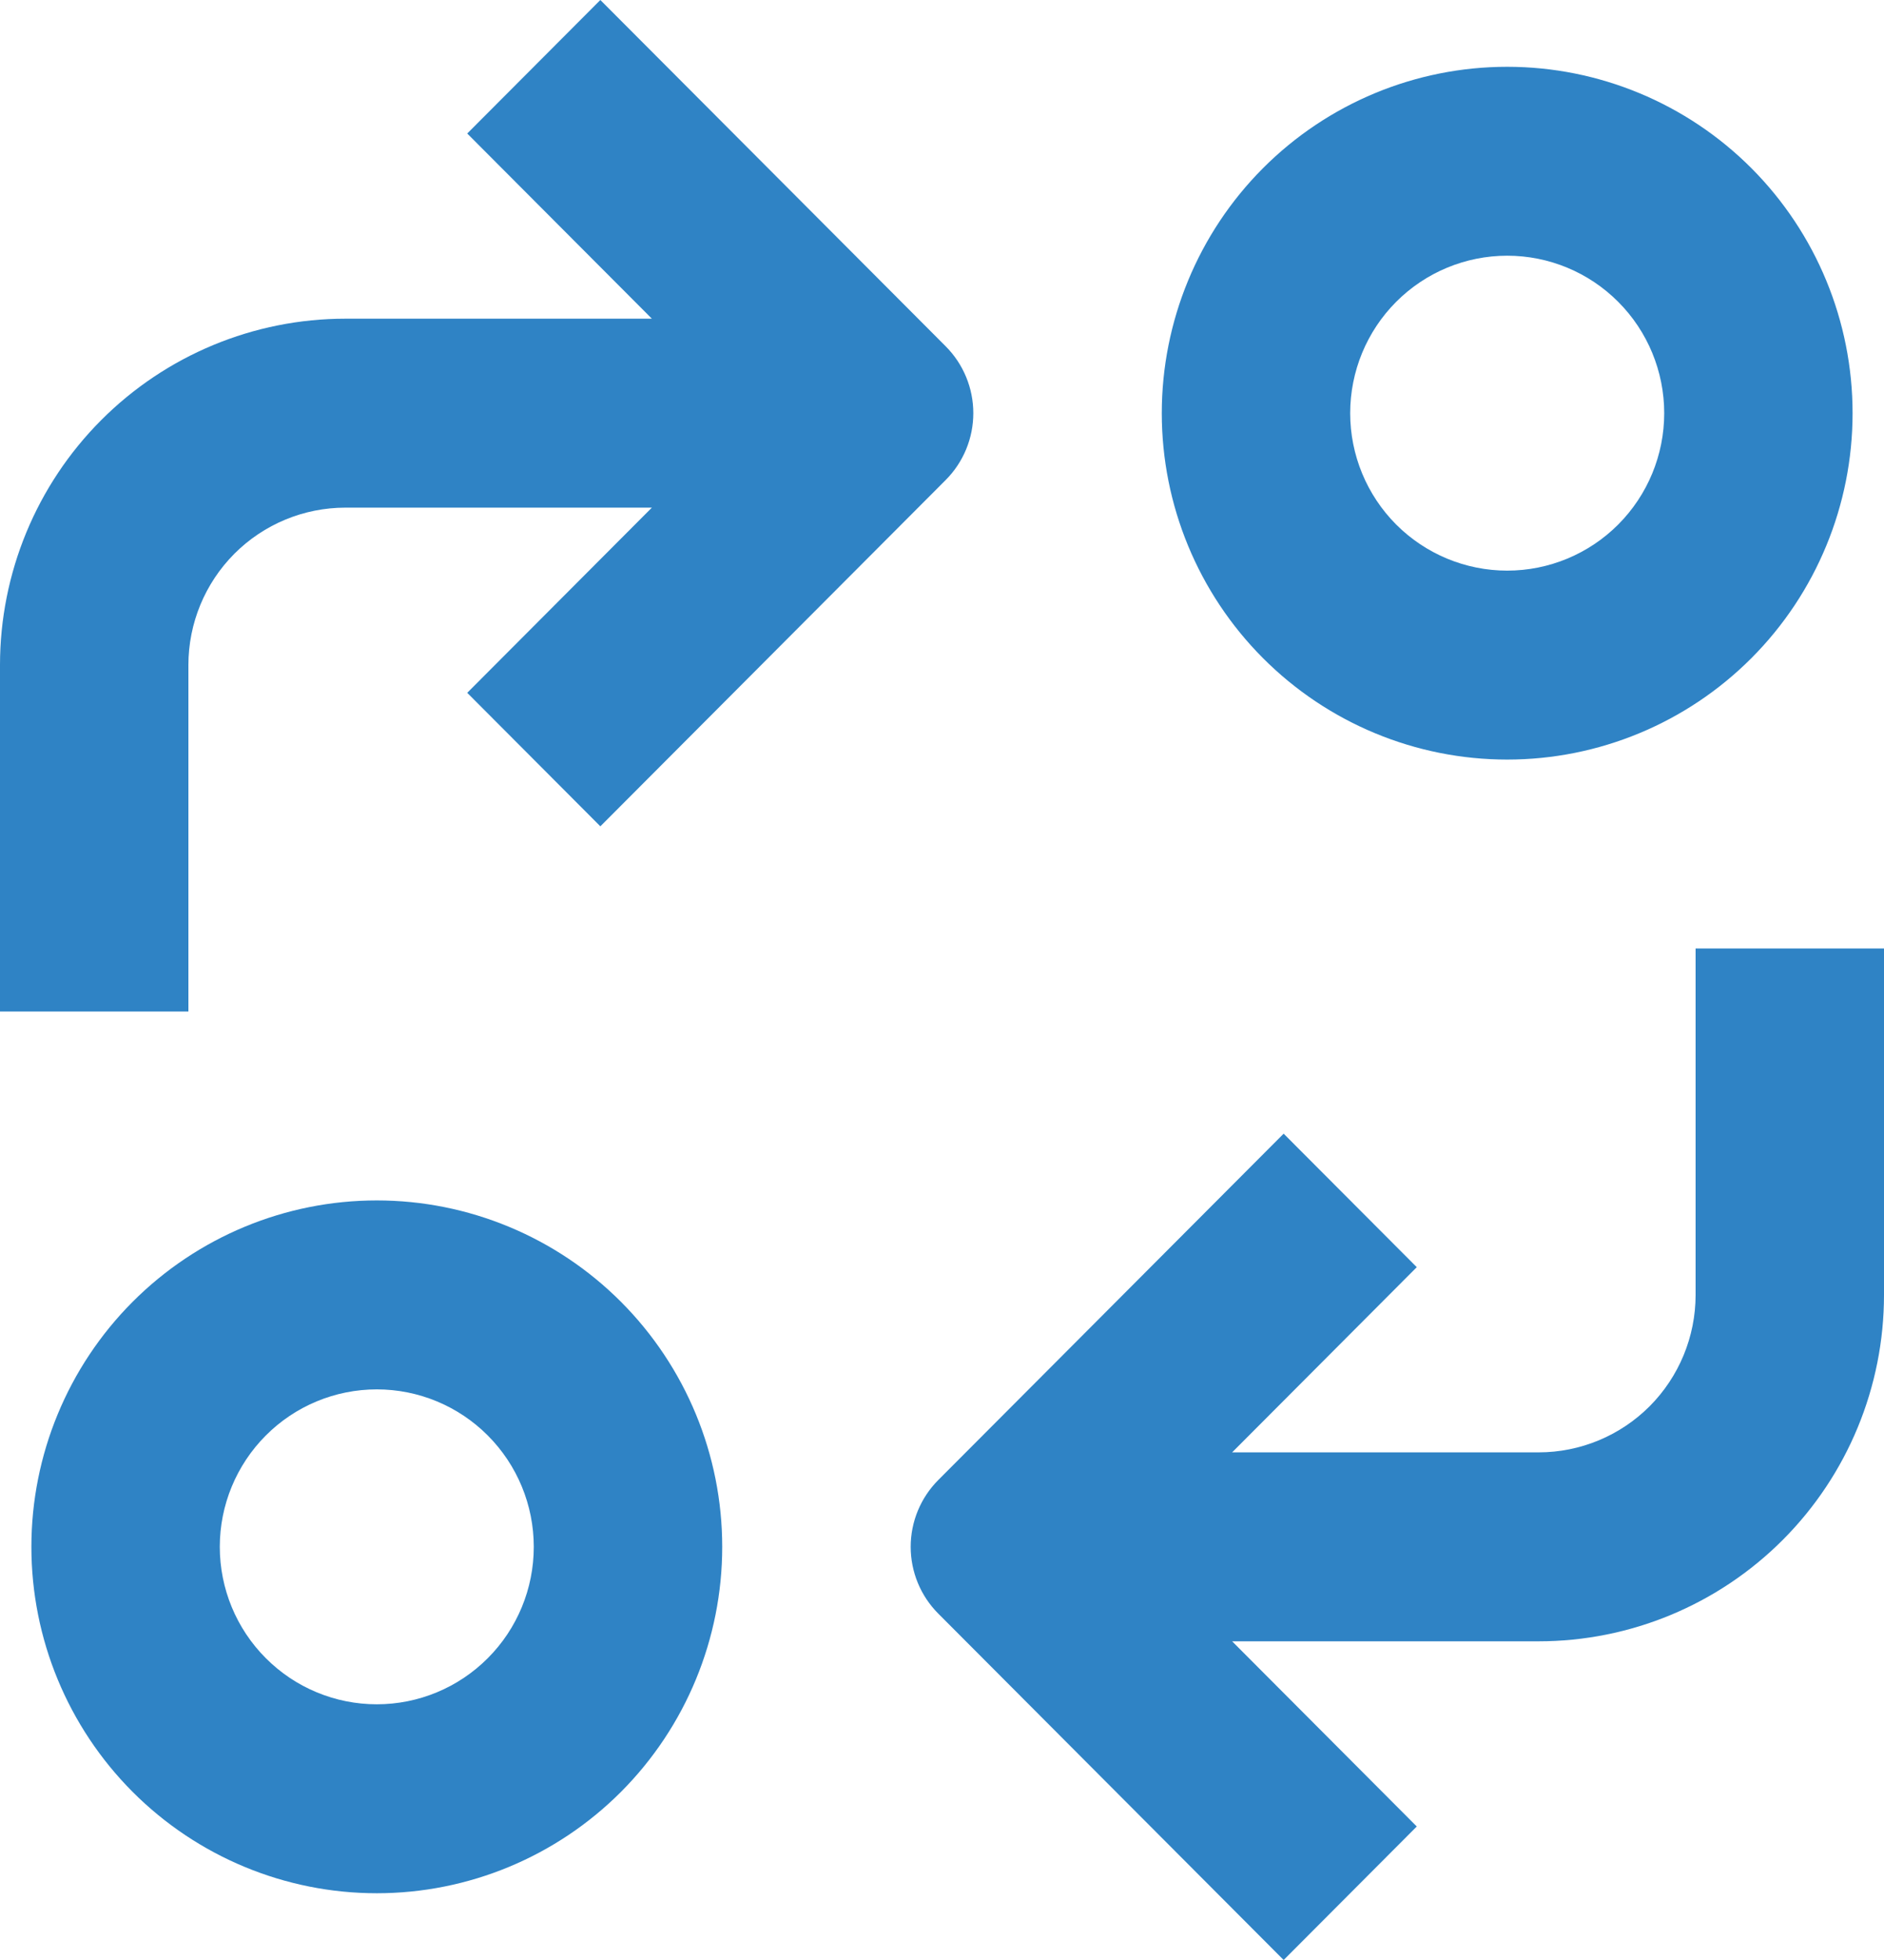
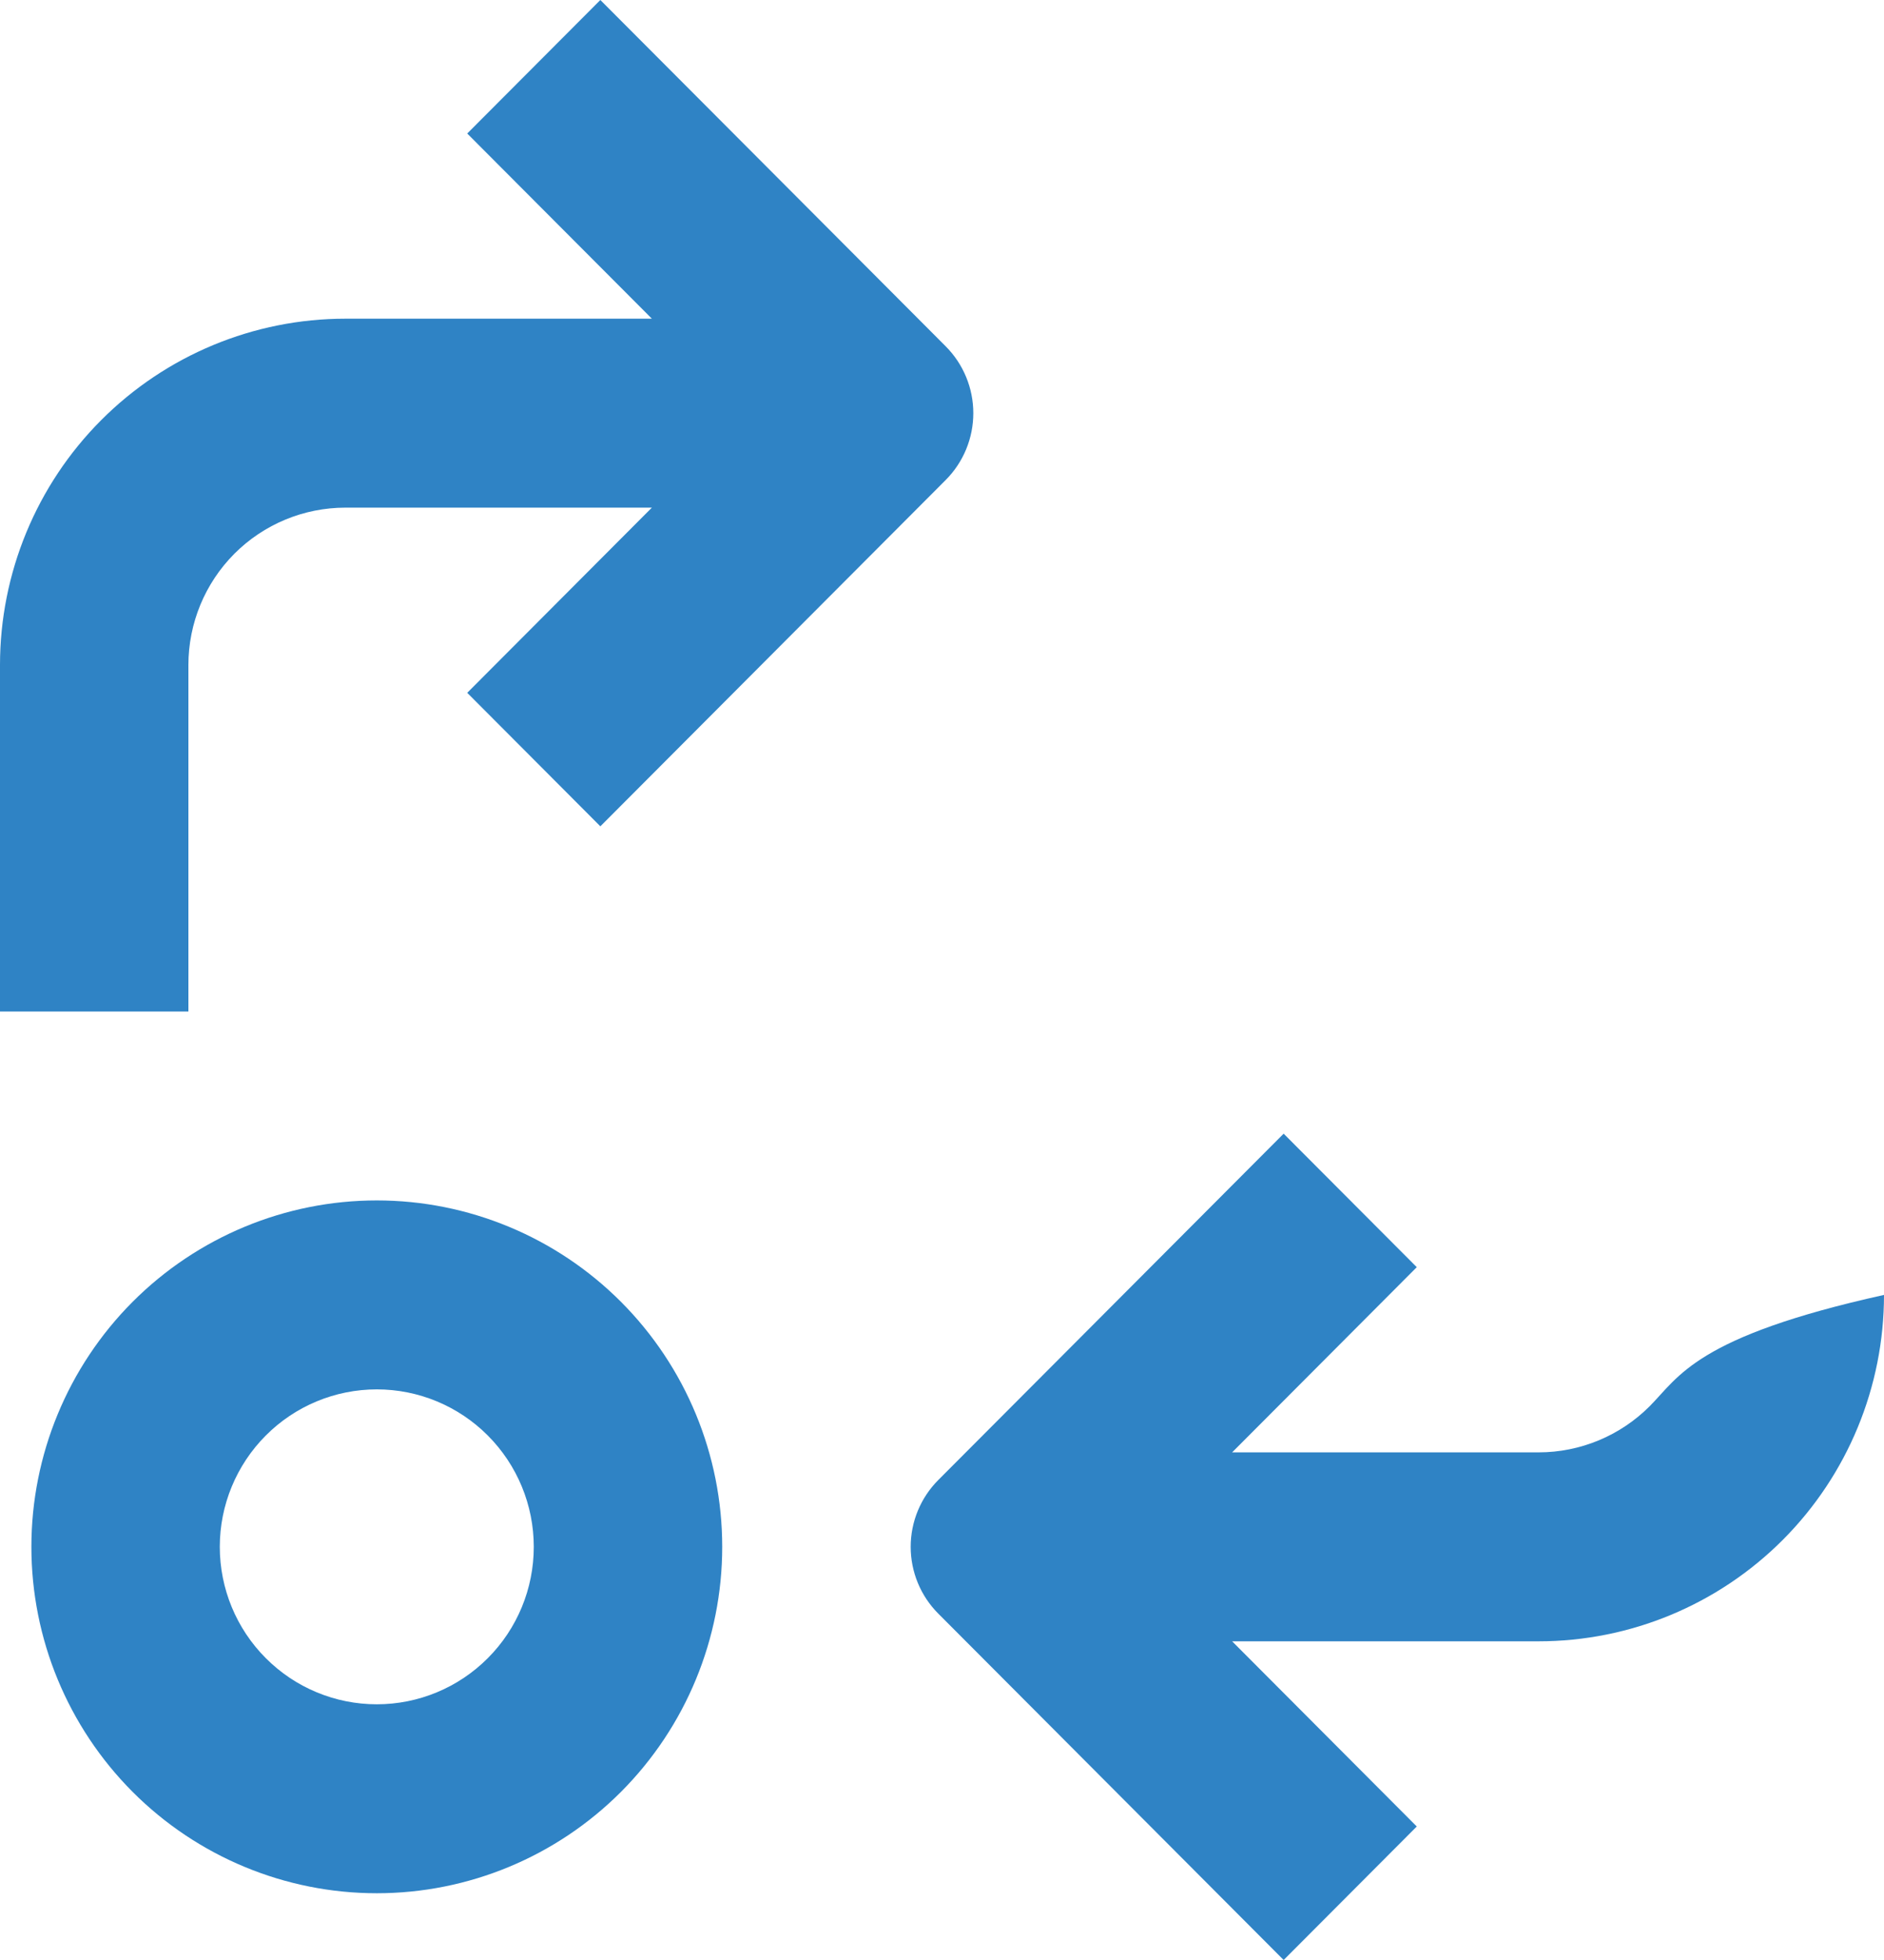
<svg xmlns="http://www.w3.org/2000/svg" width="50" height="52" viewBox="0 0 50 52" fill="none">
  <path d="M10 50.229C12.431 50.229 14.763 49.261 16.482 47.538C18.201 45.814 19.167 43.476 19.167 41.039C19.167 38.601 18.201 36.264 16.482 34.54C14.763 32.817 12.431 31.848 10 31.848C7.569 31.848 5.237 32.817 3.518 34.54C1.799 36.264 0.833 38.601 0.833 41.039C0.833 43.476 1.799 45.814 3.518 47.538C5.237 49.261 7.569 50.229 10 50.229ZM10 36.861C11.105 36.861 12.165 37.301 12.946 38.085C13.728 38.869 14.166 39.931 14.166 41.039C14.166 42.147 13.728 43.209 12.946 43.992C12.165 44.776 11.105 45.216 10 45.216C8.895 45.216 7.835 44.776 7.054 43.992C6.272 43.209 5.833 42.147 5.833 41.039C5.833 39.931 6.272 38.869 7.054 38.085C7.835 37.301 8.895 36.861 10 36.861Z" fill="#2F83C5" />
-   <path d="M49.166 10.962C49.166 8.525 48.201 6.187 46.482 4.463C44.762 2.74 42.431 1.772 40 1.772C37.568 1.772 35.237 2.74 33.518 4.463C31.799 6.187 30.833 8.525 30.833 10.962C30.833 13.399 31.799 15.737 33.518 17.46C35.237 19.184 37.568 20.152 40 20.152C42.431 20.152 44.762 19.184 46.482 17.46C48.201 15.737 49.166 13.399 49.166 10.962ZM35.833 10.962C35.833 9.854 36.272 8.791 37.053 8.008C37.835 7.224 38.895 6.784 40 6.784C41.105 6.784 42.165 7.224 42.946 8.008C43.728 8.791 44.167 9.854 44.167 10.962C44.167 12.07 43.728 13.132 42.946 13.916C42.165 14.699 41.105 15.139 40 15.139C38.895 15.139 37.835 14.699 37.053 13.916C36.272 13.132 35.833 12.07 35.833 10.962Z" fill="#2F83C5" />
-   <path d="M24.9 42.809L34.067 52L37.6 48.458L32.7 43.545H40.833C43.265 43.545 45.596 42.576 47.315 40.853C49.035 39.129 50 36.792 50 34.355V25.164H45V34.355C45 35.462 44.561 36.525 43.78 37.309C42.998 38.092 41.938 38.532 40.833 38.532H32.7L37.6 33.619L34.067 30.077L24.9 39.267C24.432 39.737 24.169 40.374 24.169 41.038C24.169 41.703 24.432 42.34 24.9 42.809Z" fill="#2F83C5" />
+   <path d="M24.9 42.809L34.067 52L37.6 48.458L32.7 43.545H40.833C43.265 43.545 45.596 42.576 47.315 40.853C49.035 39.129 50 36.792 50 34.355V25.164V34.355C45 35.462 44.561 36.525 43.78 37.309C42.998 38.092 41.938 38.532 40.833 38.532H32.7L37.6 33.619L34.067 30.077L24.9 39.267C24.432 39.737 24.169 40.374 24.169 41.038C24.169 41.703 24.432 42.34 24.9 42.809Z" fill="#2F83C5" />
  <path d="M0 17.645V26.836H5V17.645C5 16.538 5.439 15.475 6.22 14.691C7.002 13.908 8.062 13.468 9.167 13.468H17.3L12.4 18.381L15.933 21.923L25.1 12.733C25.568 12.263 25.831 11.626 25.831 10.961C25.831 10.297 25.568 9.66 25.1 9.19L15.933 0L12.4 3.542L17.3 8.455H9.167C6.735 8.455 4.404 9.424 2.685 11.147C0.965 12.871 0 15.208 0 17.645Z" fill="#2F83C5" />
</svg>